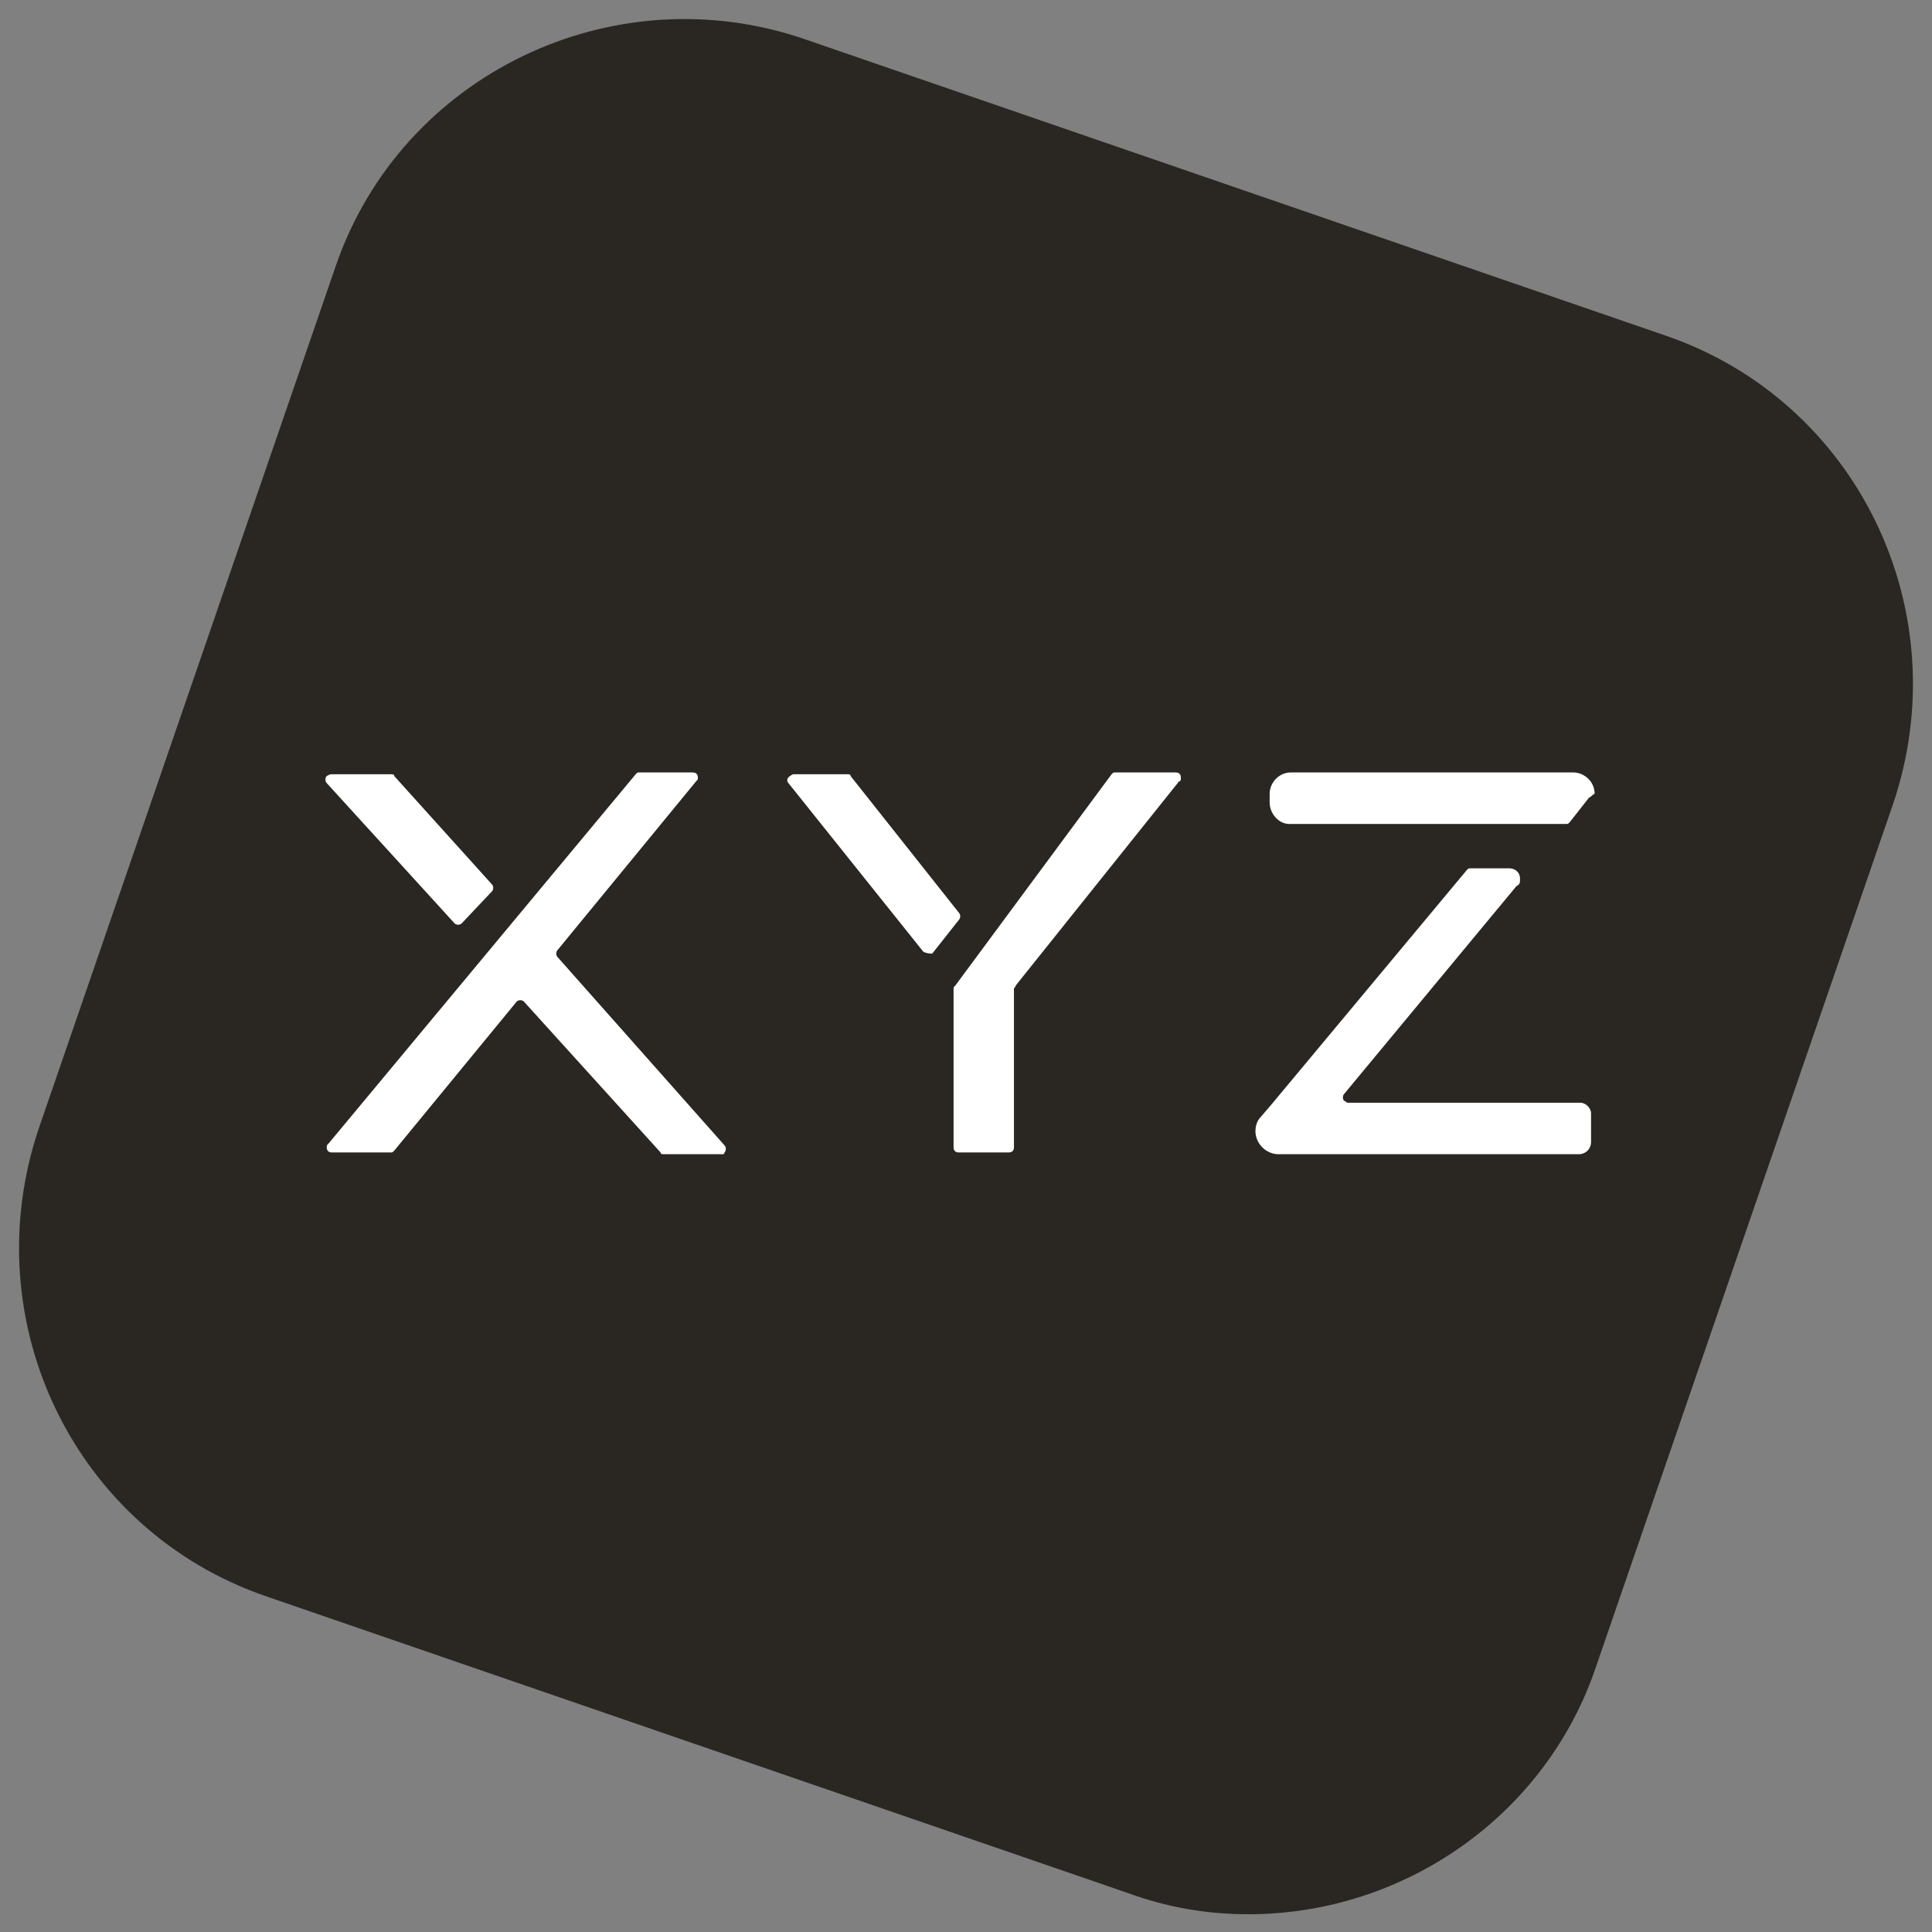
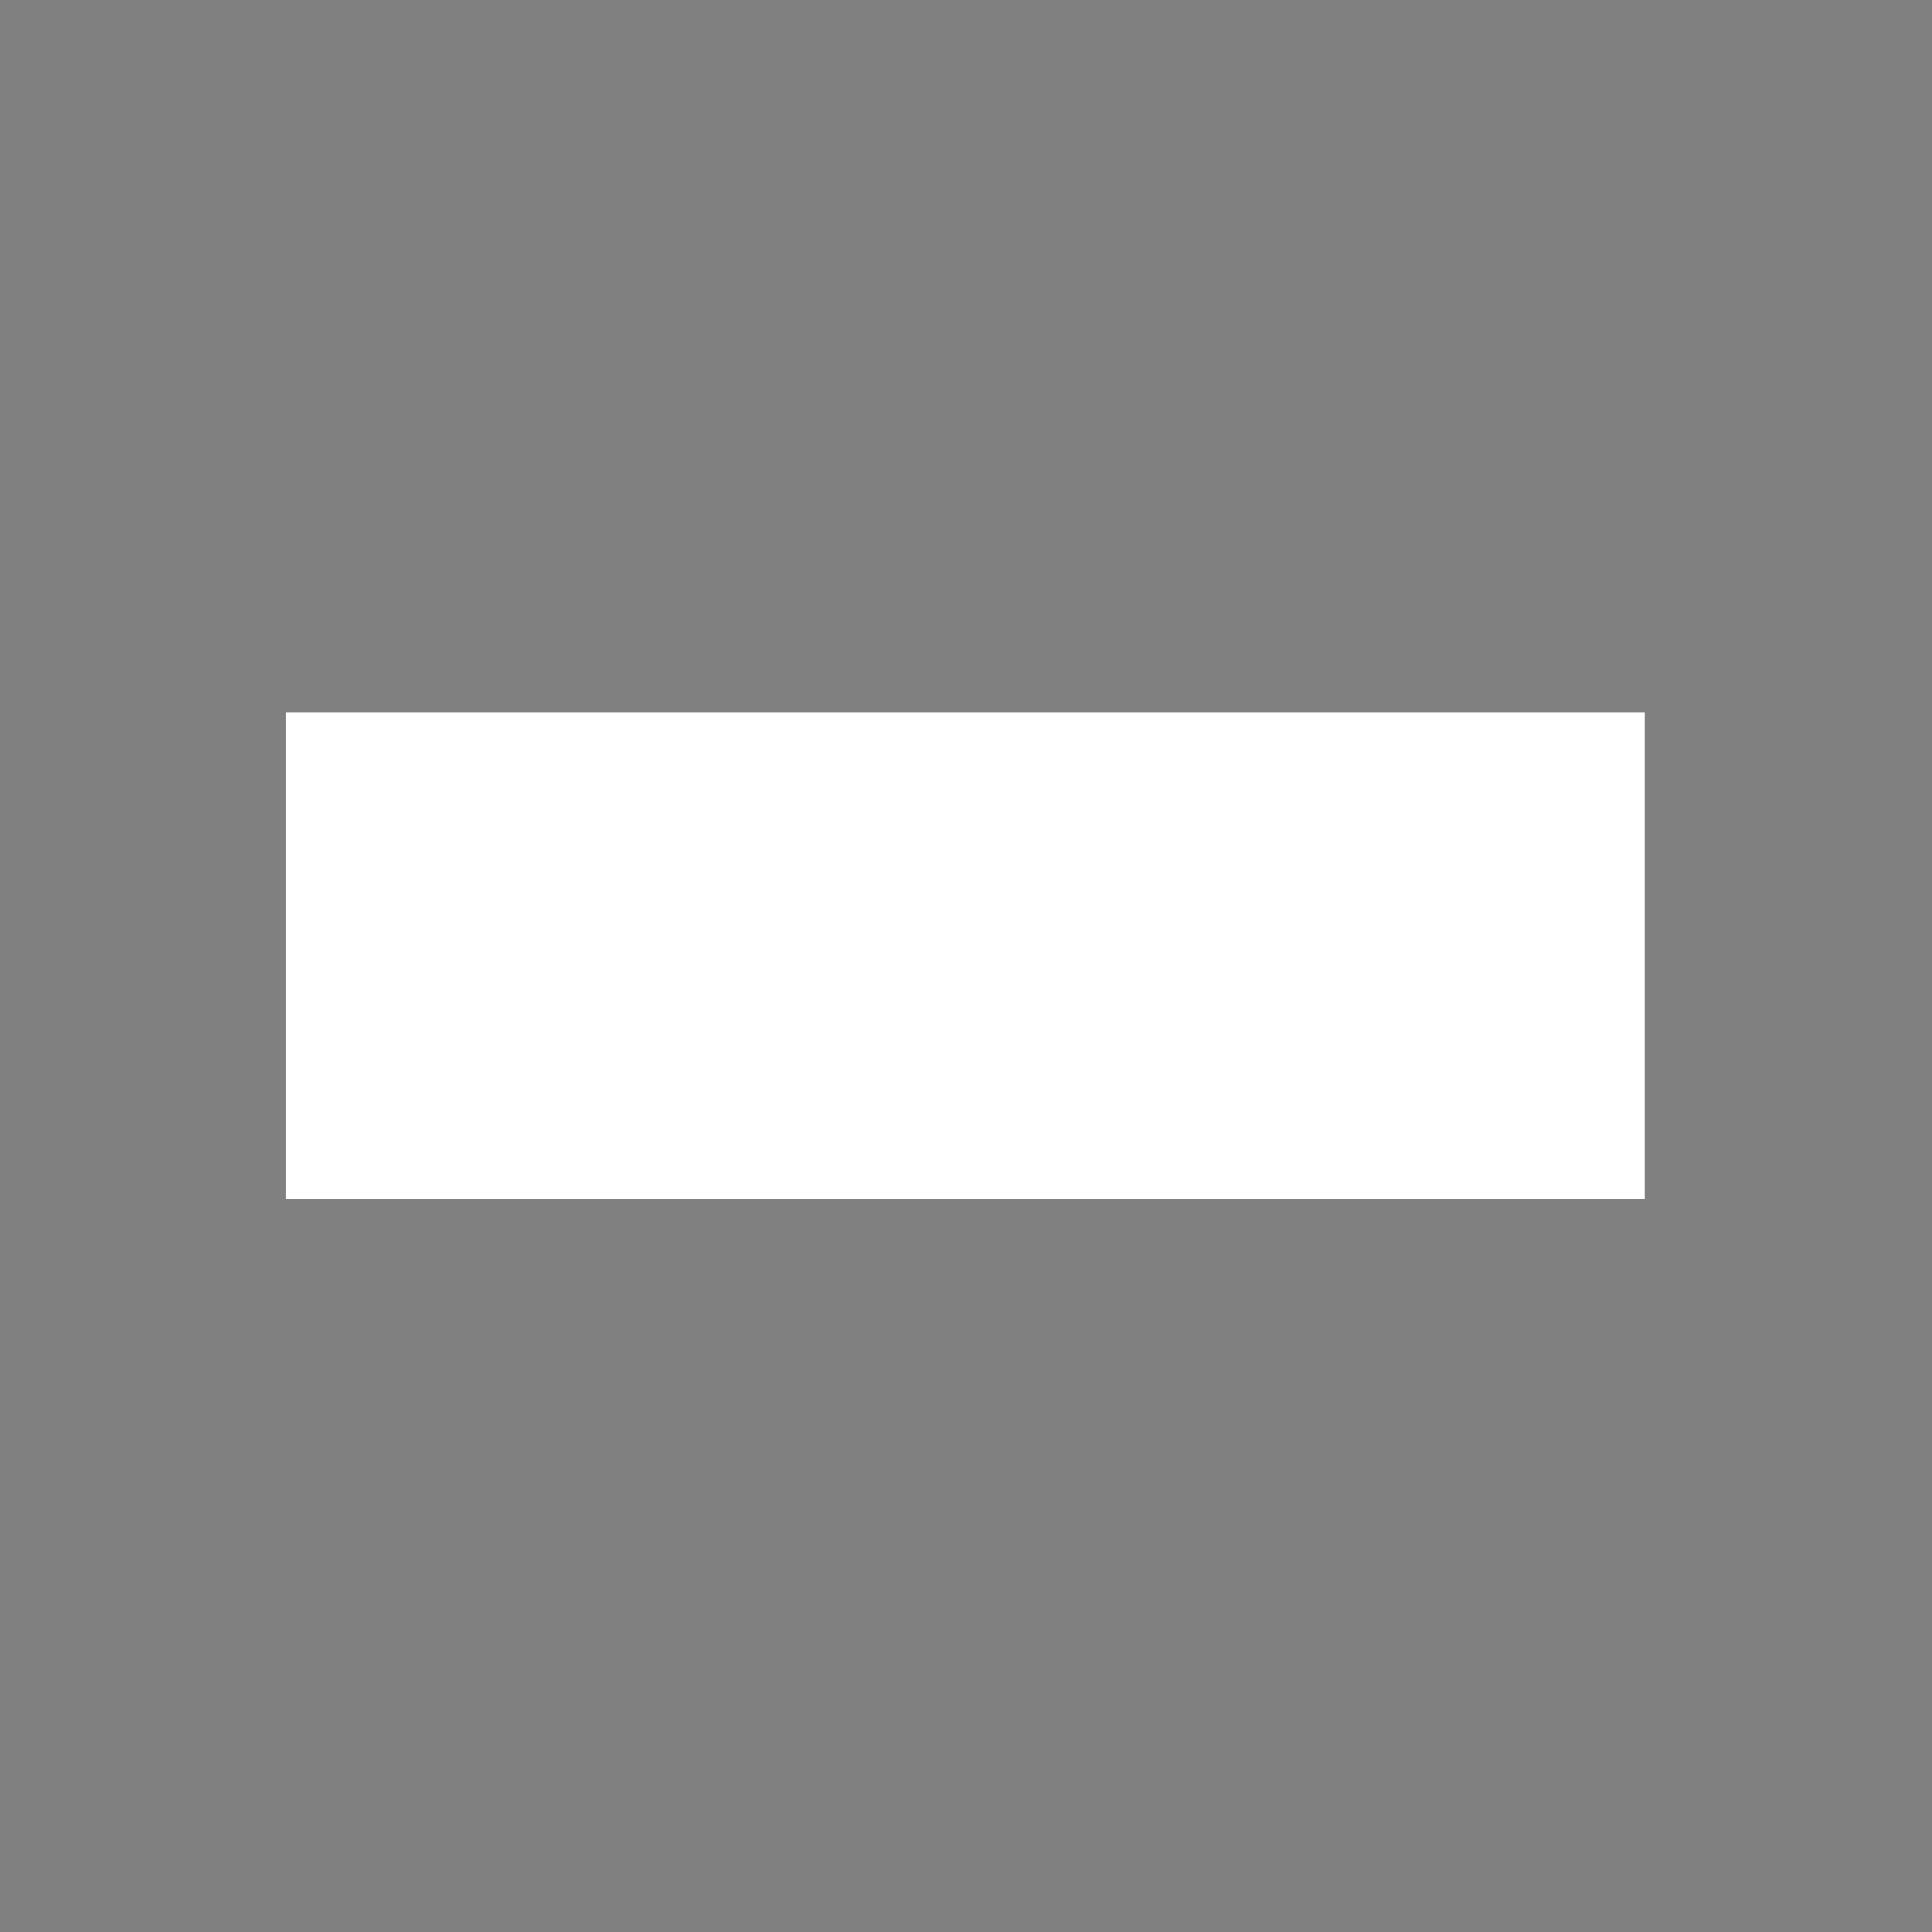
<svg xmlns="http://www.w3.org/2000/svg" version="1.1" id="Livello_1" x="0px" y="0px" viewBox="0 0 108.8 108.8" style="enable-background:new 0 0 108.8 108.8;" xml:space="preserve">
  <rect x="0" y="0" width="108.8" height="108.8" fill="#808080" stroke="none" />
  <style type="text/css"> .st0{fill:#FFFFFF;} .st1{fill:#2A2723;} </style>
  <rect x="16.1" y="40.1" class="st0" width="76.5" height="27.4" />
-   <path class="st1" d="M93.8,18.9L45.3,2.2C34.5-1.5,22.6,4.2,18.9,15l0,0L2.2,63.5C-1.5,74.4,4.2,86.2,15,89.9l48.5,16.7 c2.2,0.8,4.4,1.2,6.8,1.2c8.8,0,16.8-5.6,19.6-14l16.7-48.5C110.3,34.4,104.6,22.6,93.8,18.9z M18.7,43.6H22c0.1,0,0.2,0,0.2,0.1 l5.5,6.1c0.1,0.1,0.1,0.3,0,0.4L26,52c-0.1,0.1-0.3,0.1-0.4,0l0,0l-7.2-7.9c-0.1-0.1-0.1-0.3,0-0.4C18.6,43.6,18.6,43.6,18.7,43.6z M40.7,65h-3.3c-0.1,0-0.2,0-0.2-0.1l-7.7-8.5c-0.1-0.1-0.3-0.1-0.4,0l0,0l-6.9,8.4c-0.1,0.1-0.1,0.1-0.2,0.1h-3.3 c-0.2,0-0.3-0.1-0.3-0.3c0-0.1,0-0.1,0.1-0.2l17.3-20.8c0.1-0.1,0.1-0.1,0.2-0.1h3c0.2,0,0.3,0.1,0.3,0.3c0,0.1,0,0.1-0.1,0.2 l-7.8,9.5c-0.1,0.1-0.1,0.3,0,0.4l9.4,10.6c0.1,0.1,0.1,0.3,0,0.4C40.8,64.9,40.8,65,40.7,65z M52,53.6l-7.6-9.5 c-0.1-0.1-0.1-0.3,0.1-0.4c0,0,0.1-0.1,0.2-0.1h3c0.1,0,0.2,0,0.2,0.1l6.1,7.7c0.1,0.1,0.1,0.3,0,0.4l-1.5,1.9 C52.4,53.7,52.2,53.7,52,53.6L52,53.6z M66.4,44l-9.2,11.5c0,0.1-0.1,0.1-0.1,0.2v8.9c0,0.2-0.1,0.3-0.3,0.3h-2.8 c-0.2,0-0.3-0.1-0.3-0.3l0,0v-8.9c0-0.1,0-0.1,0.1-0.2l8.8-11.9c0.1-0.1,0.1-0.1,0.2-0.1h3.4c0.2,0,0.3,0.1,0.3,0.3 C66.5,43.9,66.5,44,66.4,44z M89.6,64.3c0,0.4-0.3,0.7-0.7,0.7l0,0H72c-0.7,0-1.3-0.6-1.3-1.3c0-0.3,0.1-0.6,0.3-0.8l0.6-0.7 l11-13.2c0.1-0.1,0.1-0.1,0.2-0.1h2.2c0.3,0,0.6,0.2,0.6,0.6c0,0.2,0,0.3-0.2,0.4l-9.7,11.7c-0.1,0.1-0.1,0.3,0,0.4 c0.1,0,0.1,0.1,0.2,0.1H89c0.3,0,0.6,0.3,0.6,0.6L89.6,64.3z M89.5,44.9l-1.1,1.4c-0.1,0.1-0.1,0.1-0.2,0.1H72.6 c-0.6,0-1.1-0.6-1.1-1.2v-0.5c0-0.6,0.5-1.2,1.2-1.2h15.9c0.6,0,1.2,0.5,1.2,1.2C89.6,44.8,89.6,44.9,89.5,44.9z" />
</svg>